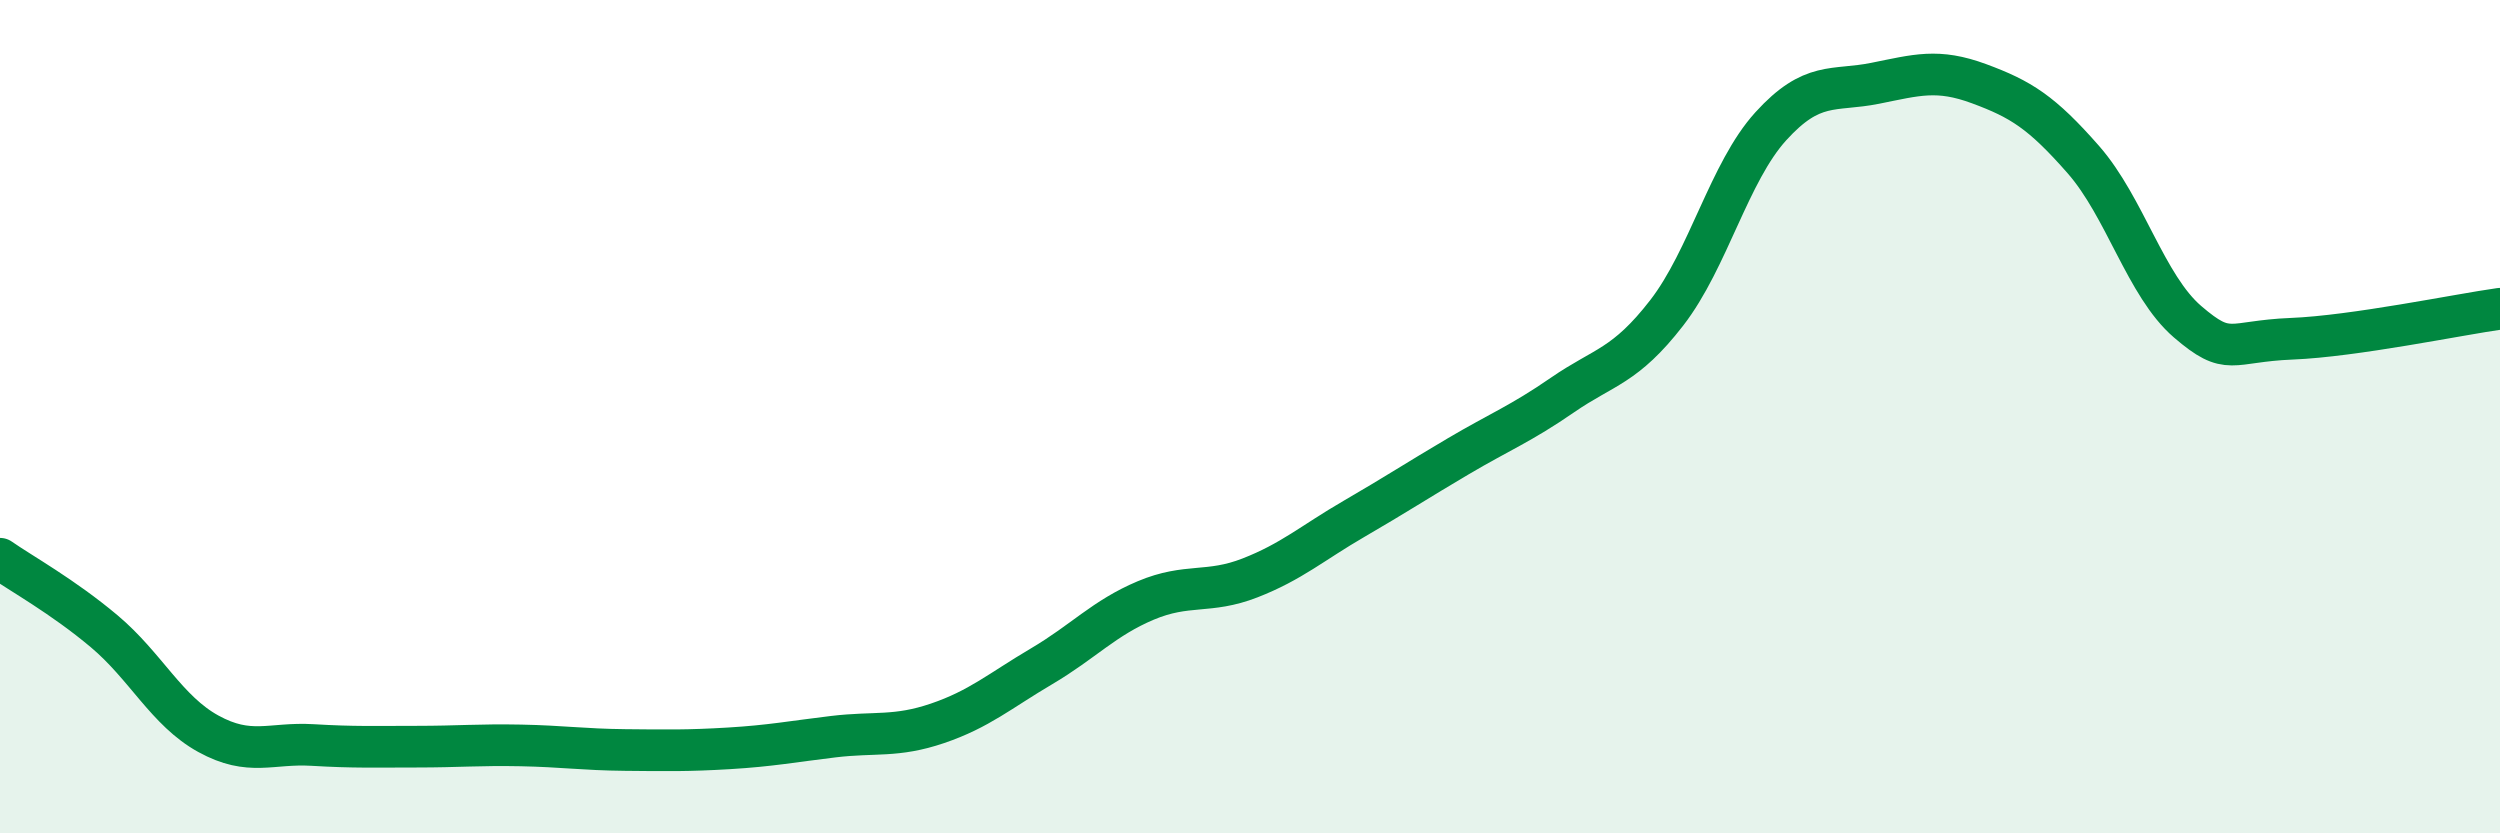
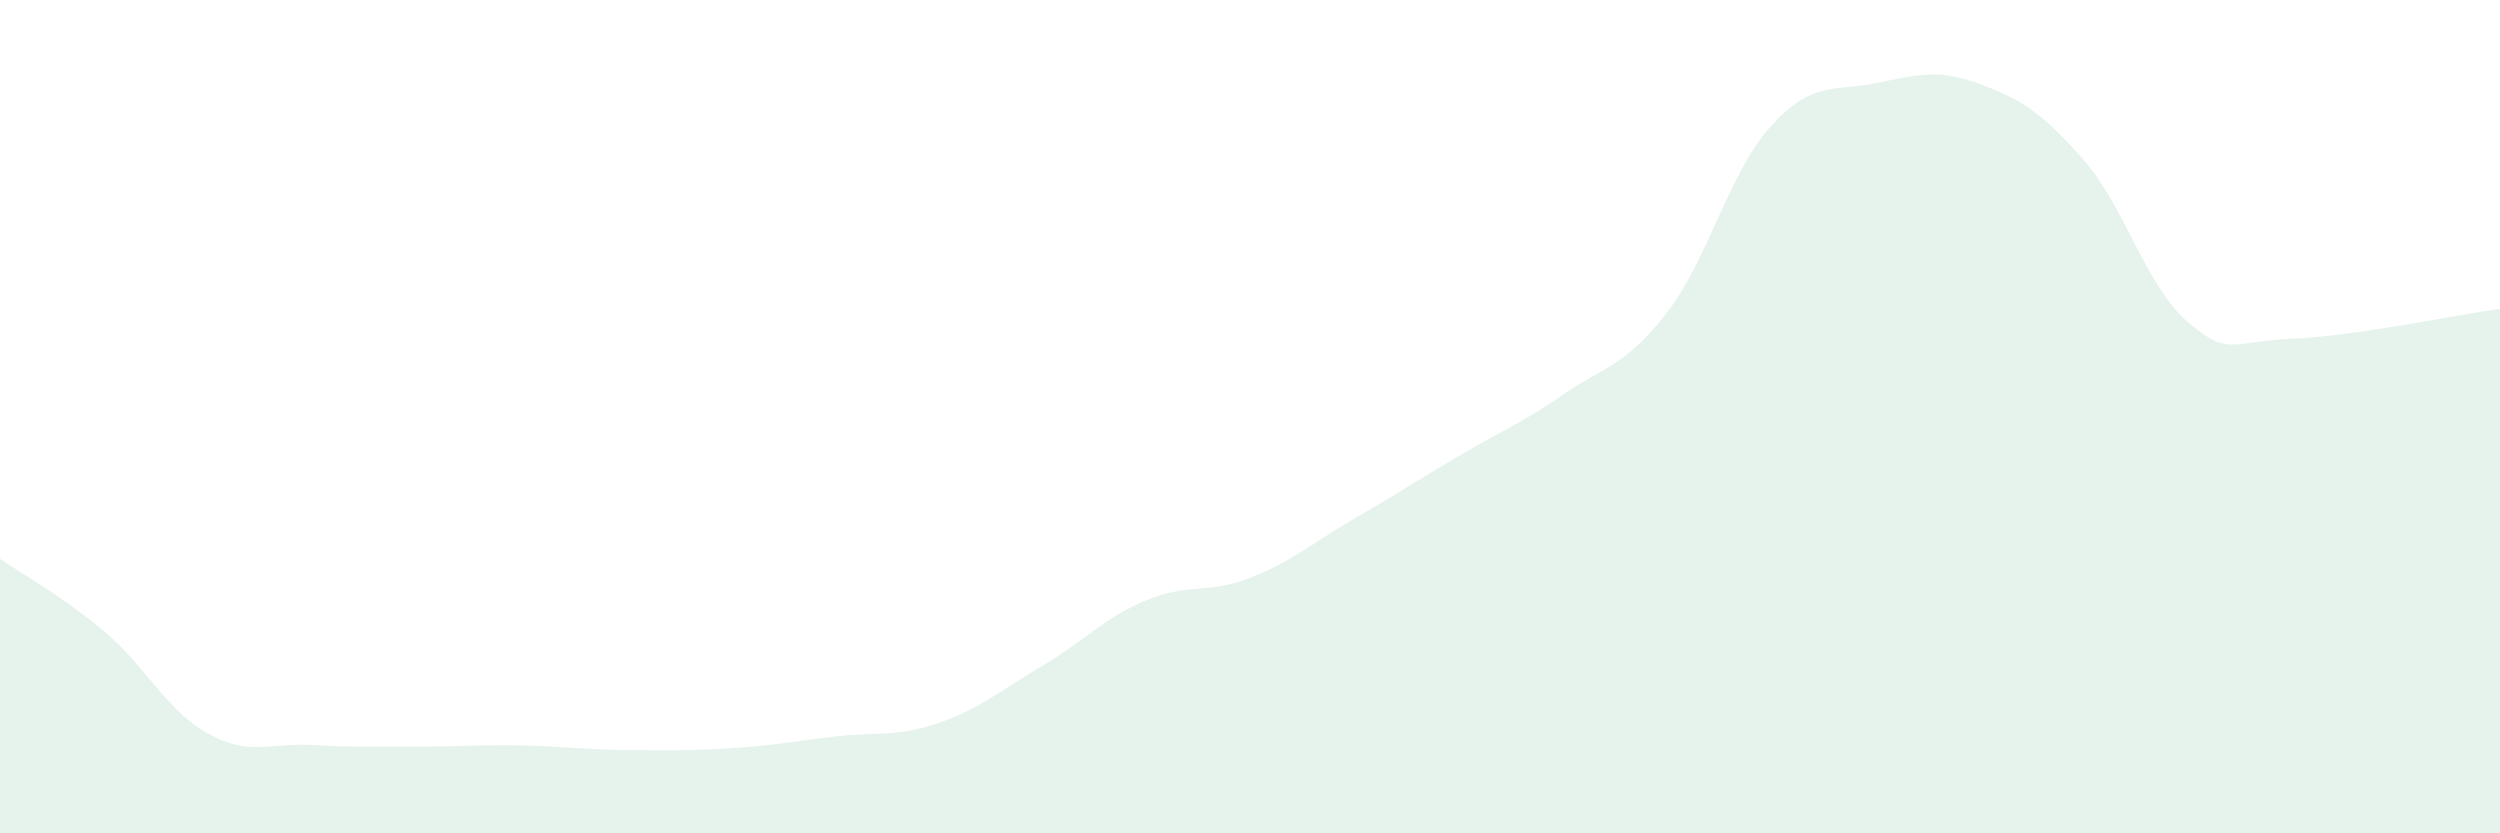
<svg xmlns="http://www.w3.org/2000/svg" width="60" height="20" viewBox="0 0 60 20">
  <path d="M 0,13.41 C 0.5,13.76 1.5,14.31 2.5,15.15 C 3.5,15.99 4,17.06 5,17.61 C 6,18.16 6.5,17.82 7.5,17.88 C 8.5,17.94 9,17.92 10,17.92 C 11,17.92 11.5,17.87 12.5,17.89 C 13.5,17.91 14,17.99 15,18 C 16,18.01 16.5,18.02 17.5,17.96 C 18.5,17.9 19,17.8 20,17.68 C 21,17.56 21.5,17.7 22.5,17.36 C 23.5,17.02 24,16.58 25,15.99 C 26,15.4 26.5,14.83 27.5,14.41 C 28.5,13.99 29,14.26 30,13.87 C 31,13.48 31.5,13.03 32.5,12.45 C 33.5,11.87 34,11.54 35,10.95 C 36,10.36 36.5,10.17 37.5,9.48 C 38.5,8.79 39,8.8 40,7.51 C 41,6.22 41.5,4.13 42.5,3.03 C 43.5,1.93 44,2.2 45,2 C 46,1.8 46.5,1.64 47.5,2.01 C 48.5,2.38 49,2.69 50,3.83 C 51,4.97 51.5,6.86 52.5,7.72 C 53.5,8.58 53.5,8.19 55,8.13 C 56.5,8.07 59,7.55 60,7.41L60 20L0 20Z" fill="#008740" opacity="0.1" stroke-linecap="round" stroke-linejoin="round" />
-   <path d="M 0,13.41 C 0.5,13.76 1.5,14.31 2.5,15.15 C 3.5,15.99 4,17.06 5,17.61 C 6,18.16 6.5,17.82 7.5,17.88 C 8.5,17.94 9,17.92 10,17.92 C 11,17.92 11.5,17.87 12.5,17.89 C 13.5,17.91 14,17.99 15,18 C 16,18.01 16.5,18.02 17.5,17.96 C 18.5,17.9 19,17.8 20,17.68 C 21,17.56 21.5,17.7 22.5,17.36 C 23.5,17.02 24,16.58 25,15.99 C 26,15.4 26.5,14.83 27.5,14.41 C 28.5,13.99 29,14.26 30,13.87 C 31,13.48 31.5,13.03 32.5,12.45 C 33.5,11.87 34,11.54 35,10.95 C 36,10.36 36.5,10.17 37.5,9.48 C 38.5,8.79 39,8.8 40,7.51 C 41,6.22 41.5,4.13 42.5,3.03 C 43.5,1.93 44,2.2 45,2 C 46,1.8 46.5,1.64 47.5,2.01 C 48.5,2.38 49,2.69 50,3.83 C 51,4.97 51.5,6.86 52.5,7.72 C 53.5,8.58 53.5,8.19 55,8.13 C 56.5,8.07 59,7.55 60,7.41" stroke="#008740" stroke-width="1" fill="none" stroke-linecap="round" stroke-linejoin="round" />
</svg>